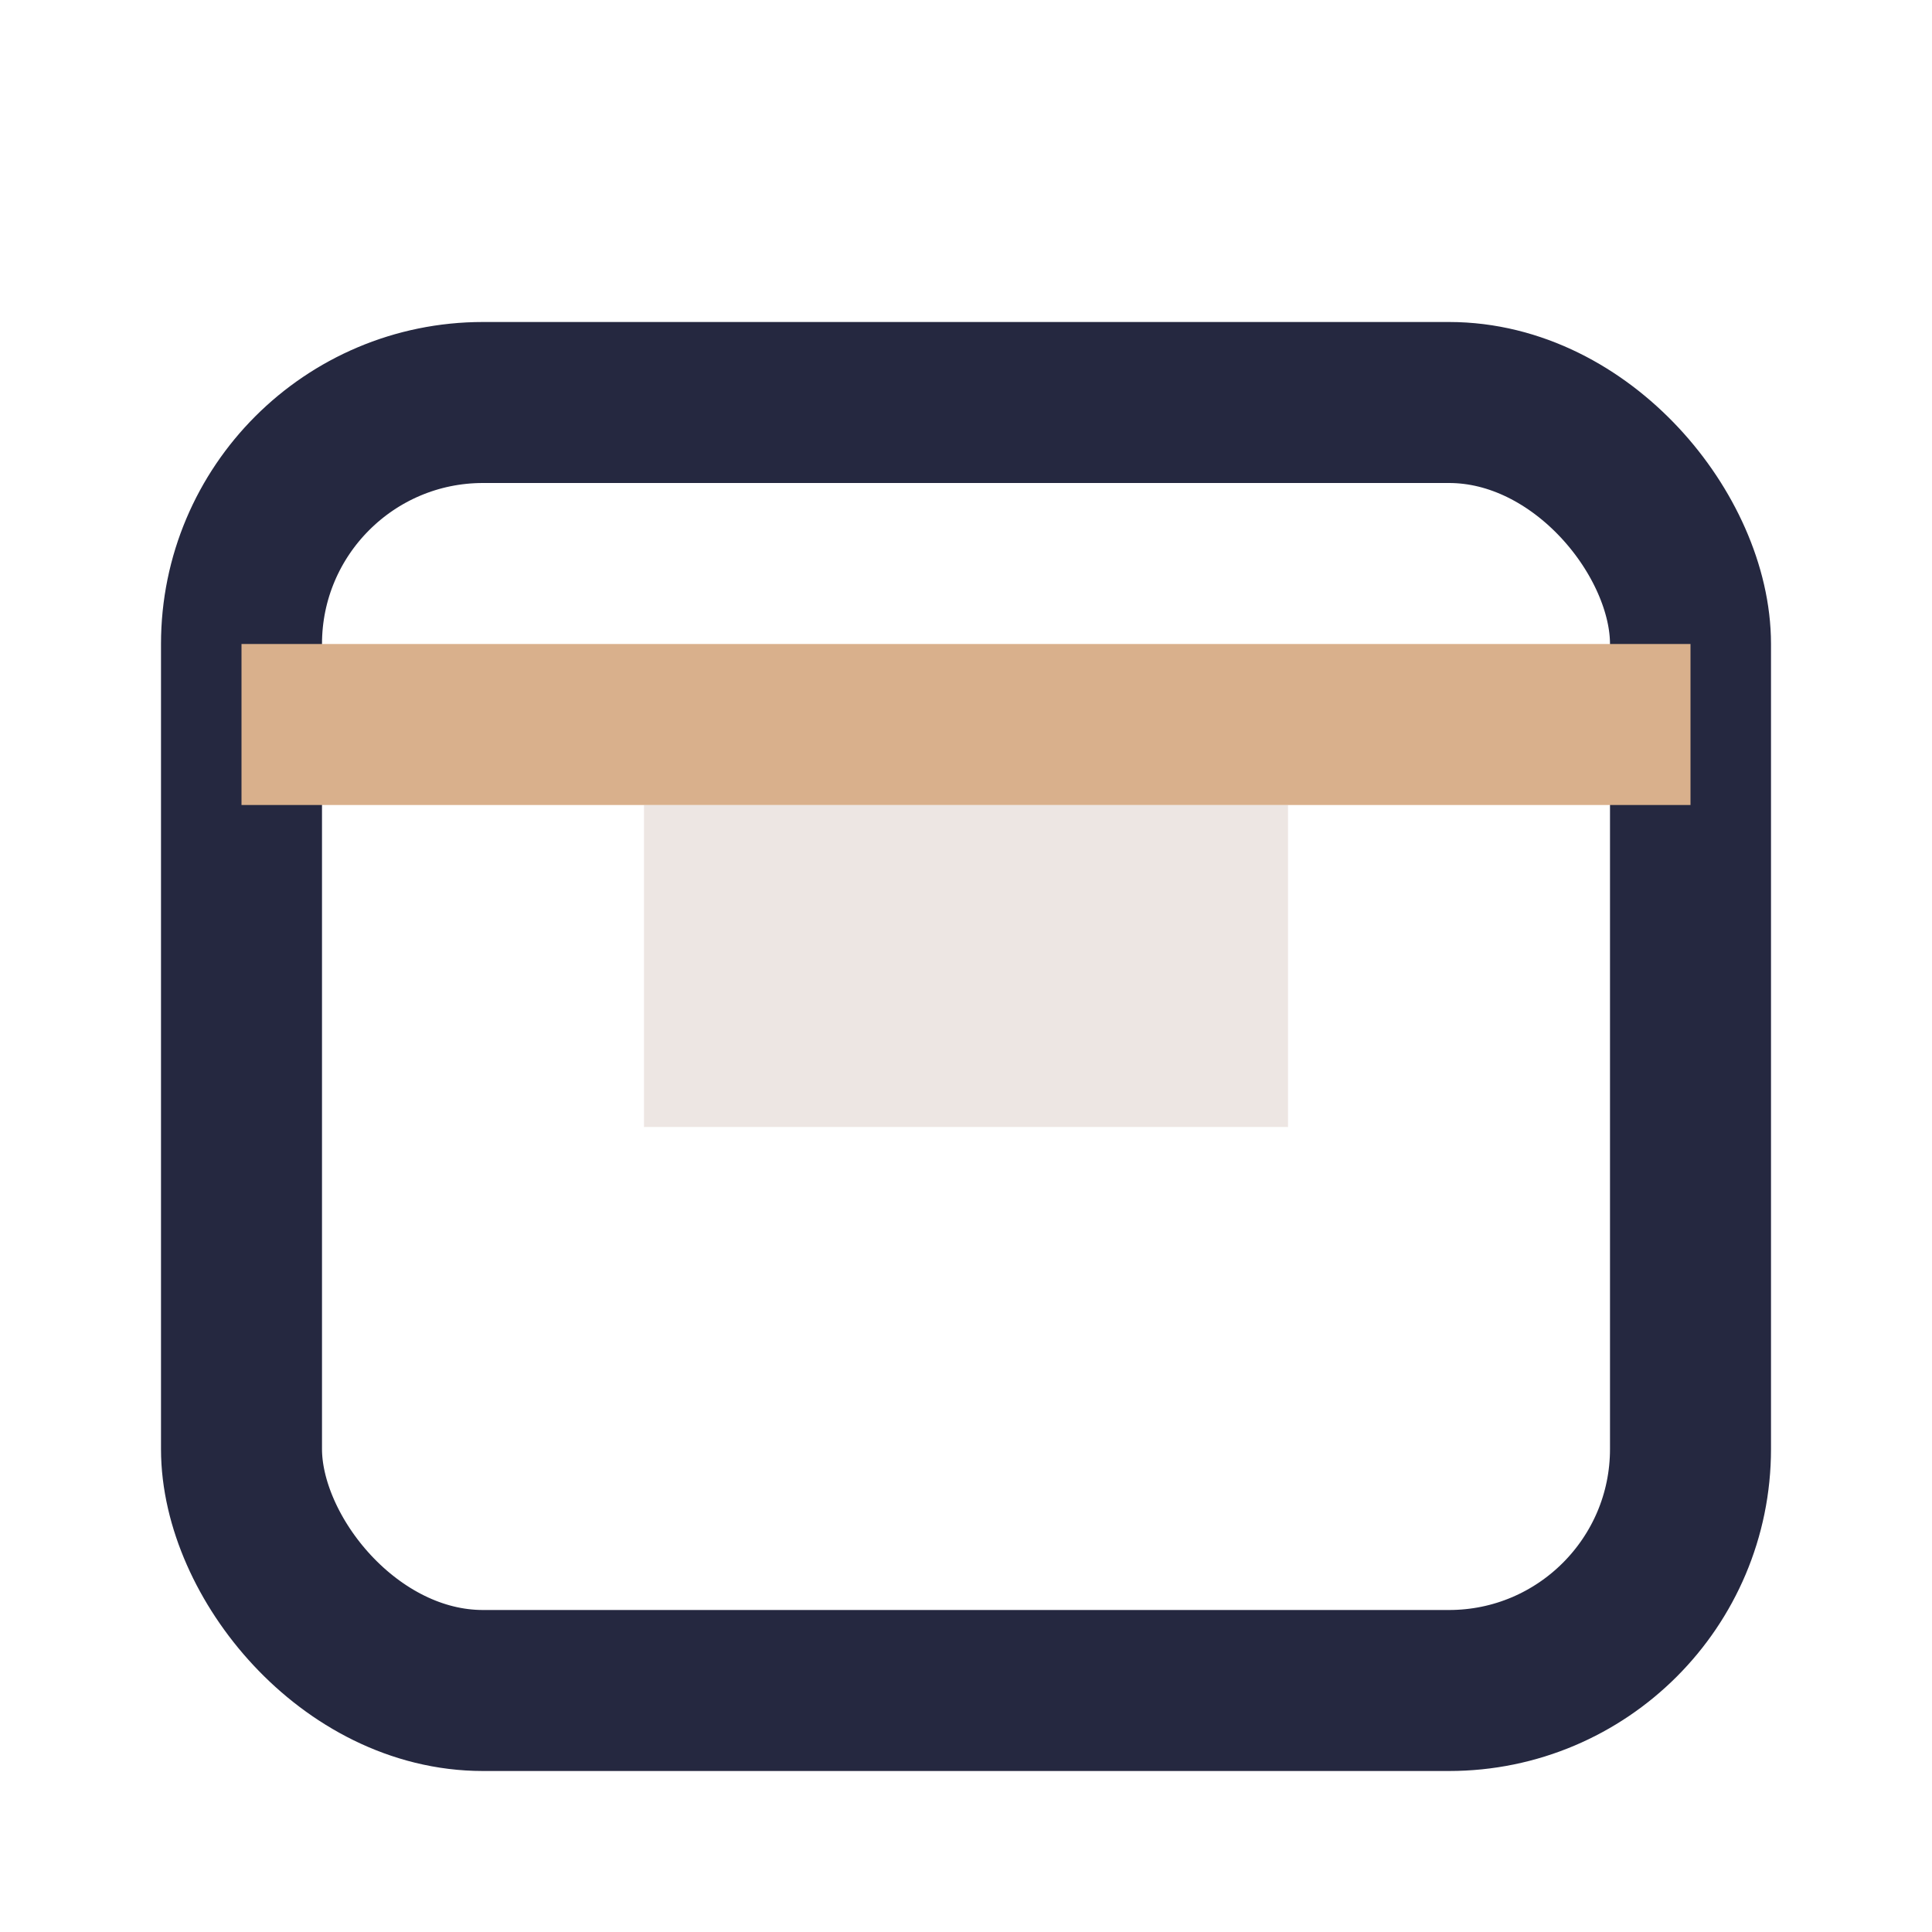
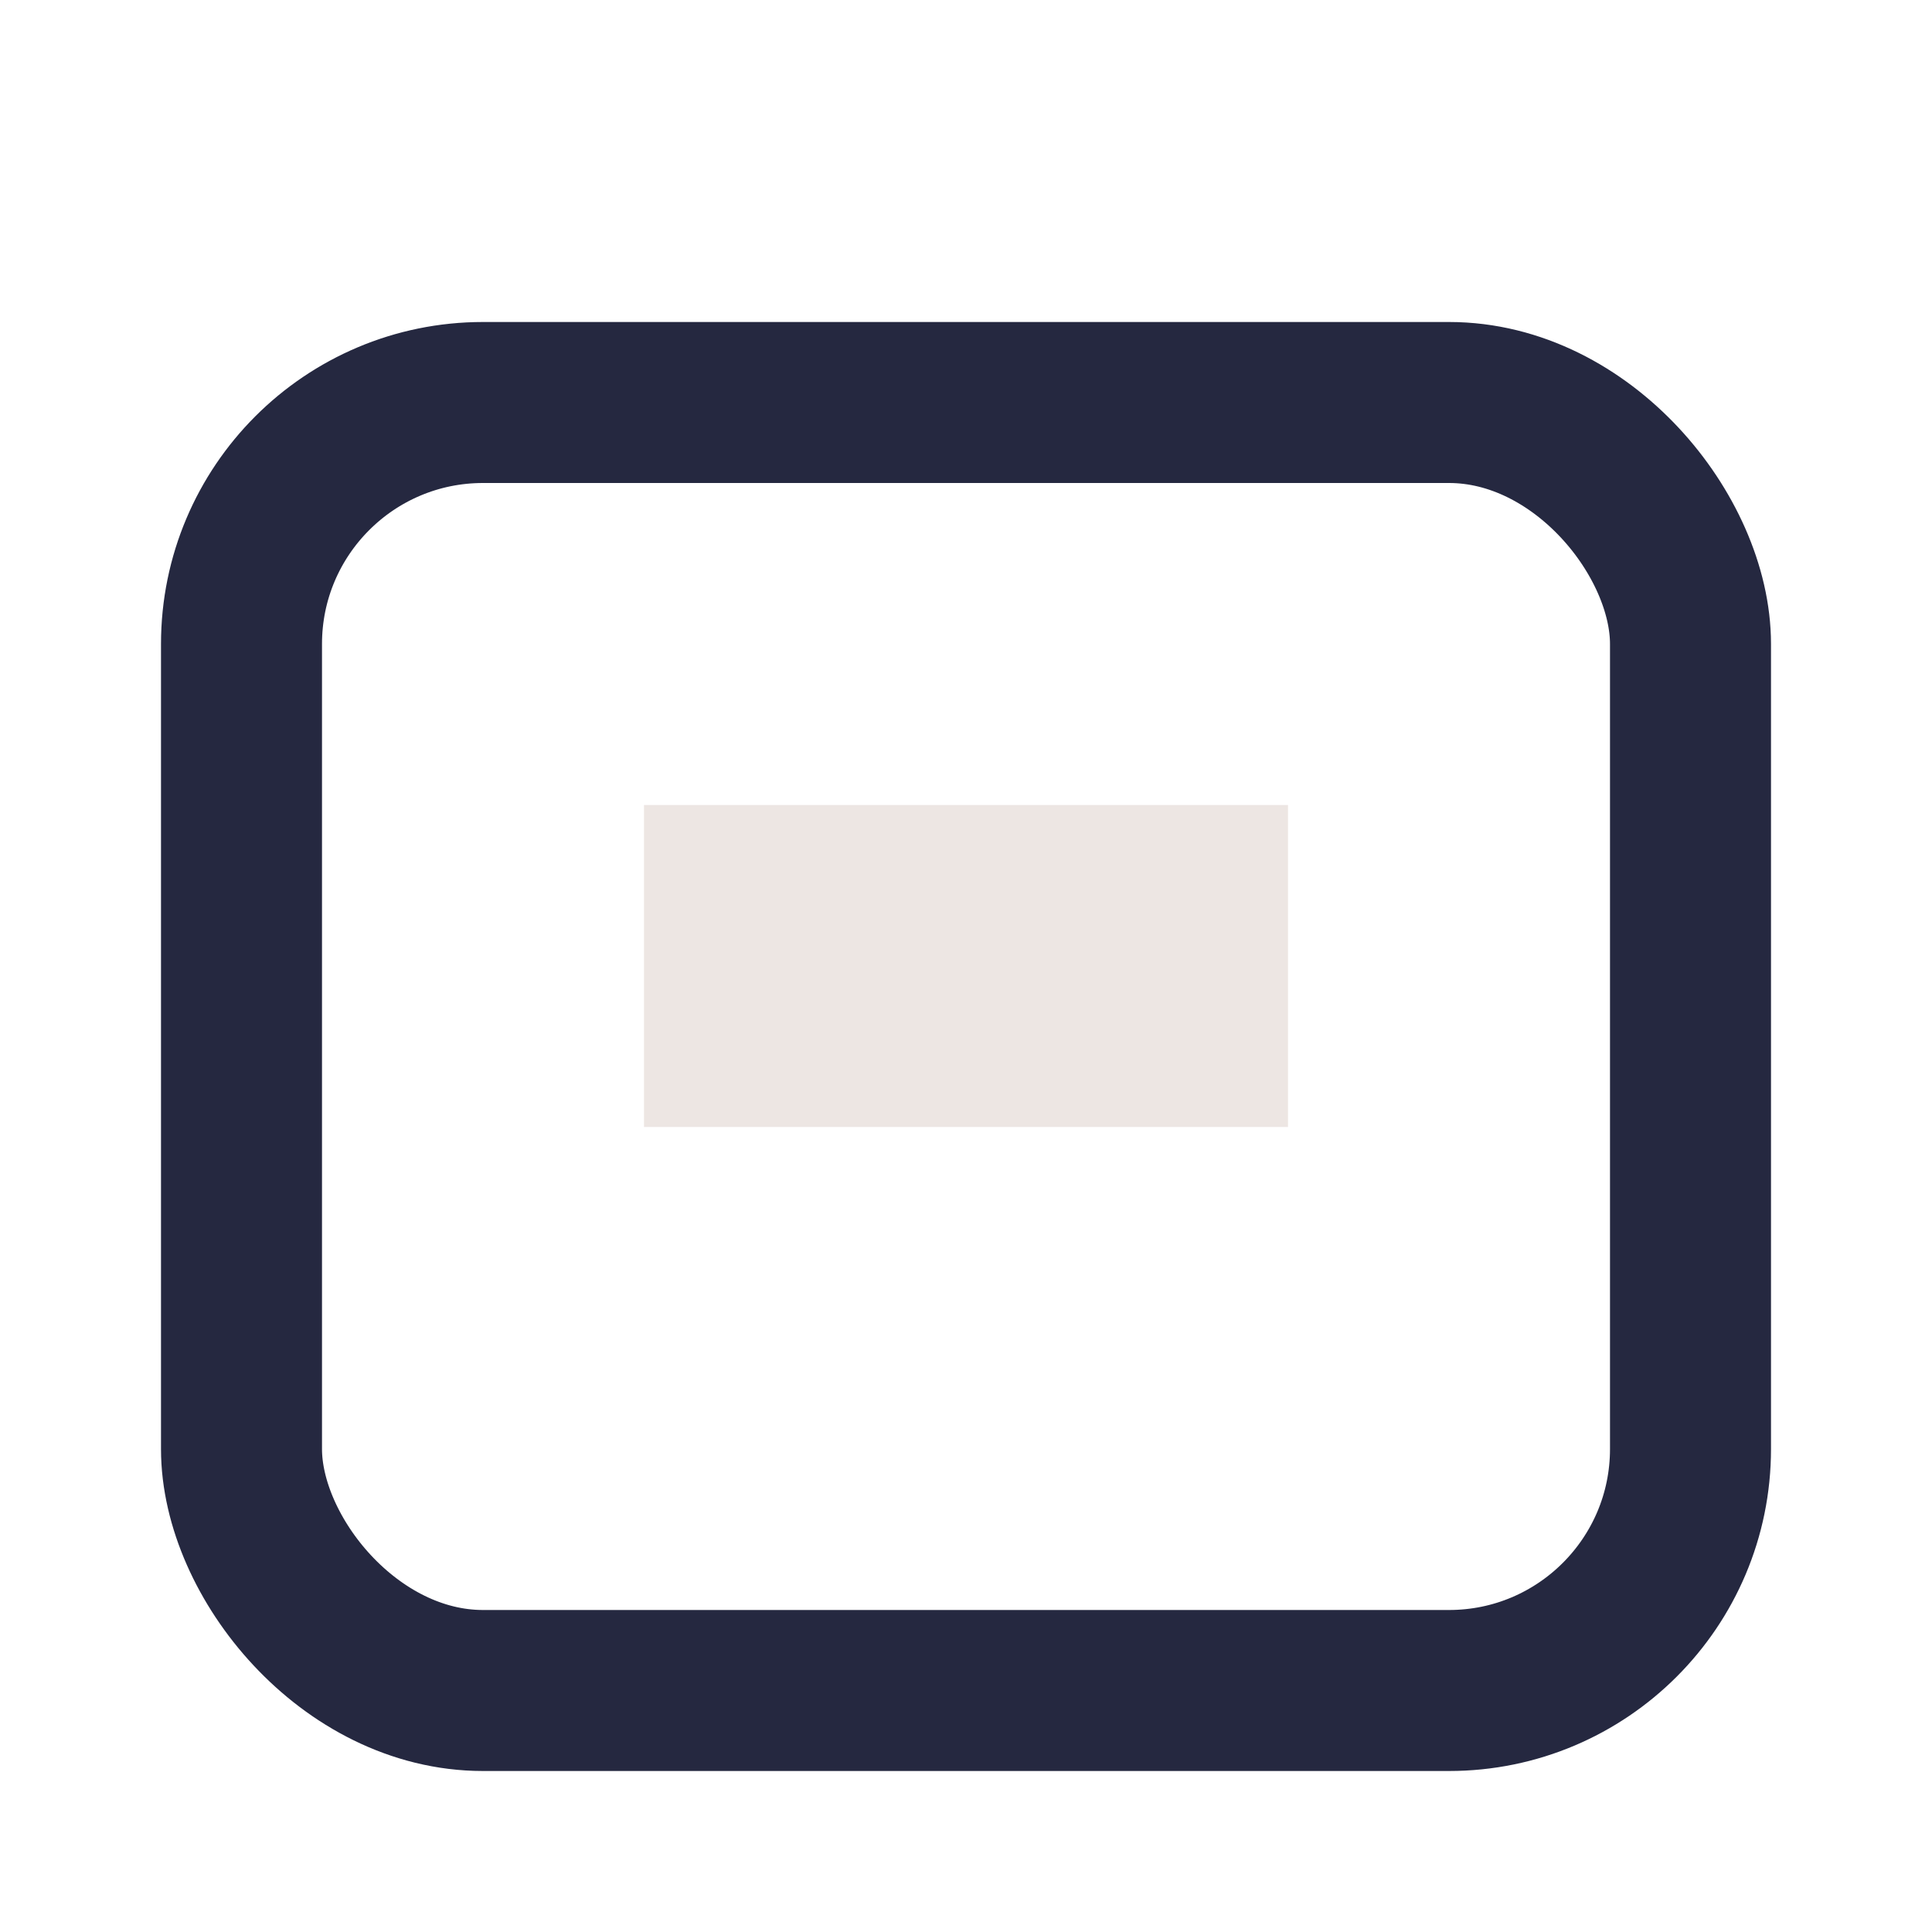
<svg xmlns="http://www.w3.org/2000/svg" width="24" height="24" viewBox="0 0 24 24">
  <rect x="3" y="5" width="18" height="16" rx="3" fill="none" stroke="#252840" stroke-width="2" />
  <rect x="8" y="10" width="8" height="4" fill="#EDE6E3" />
-   <line x1="3" y1="9" x2="21" y2="9" stroke="#D9B08C" stroke-width="2" />
</svg>